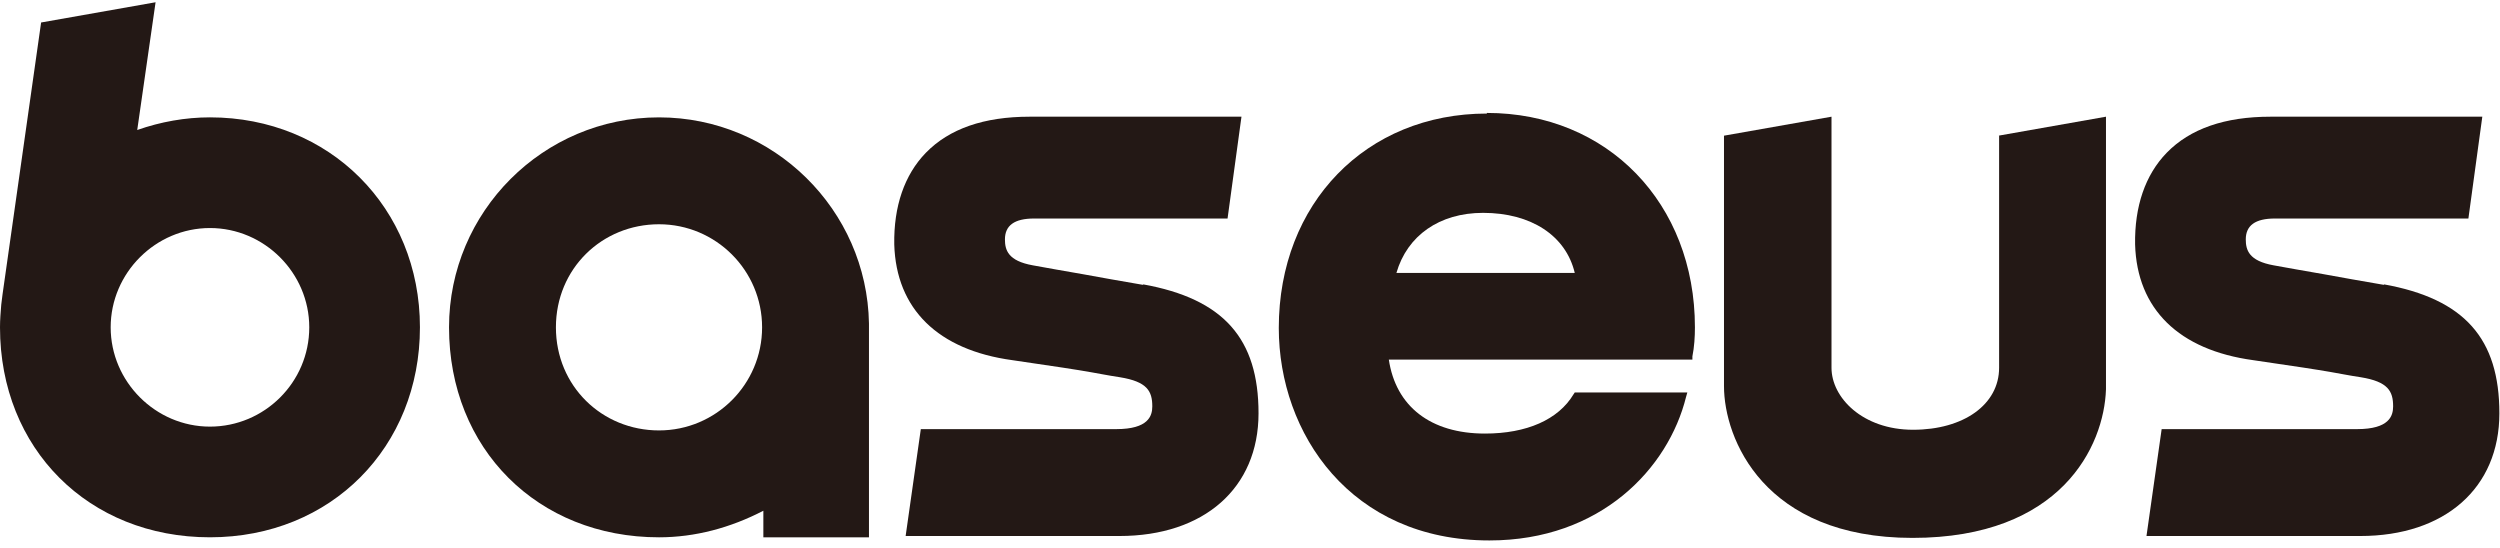
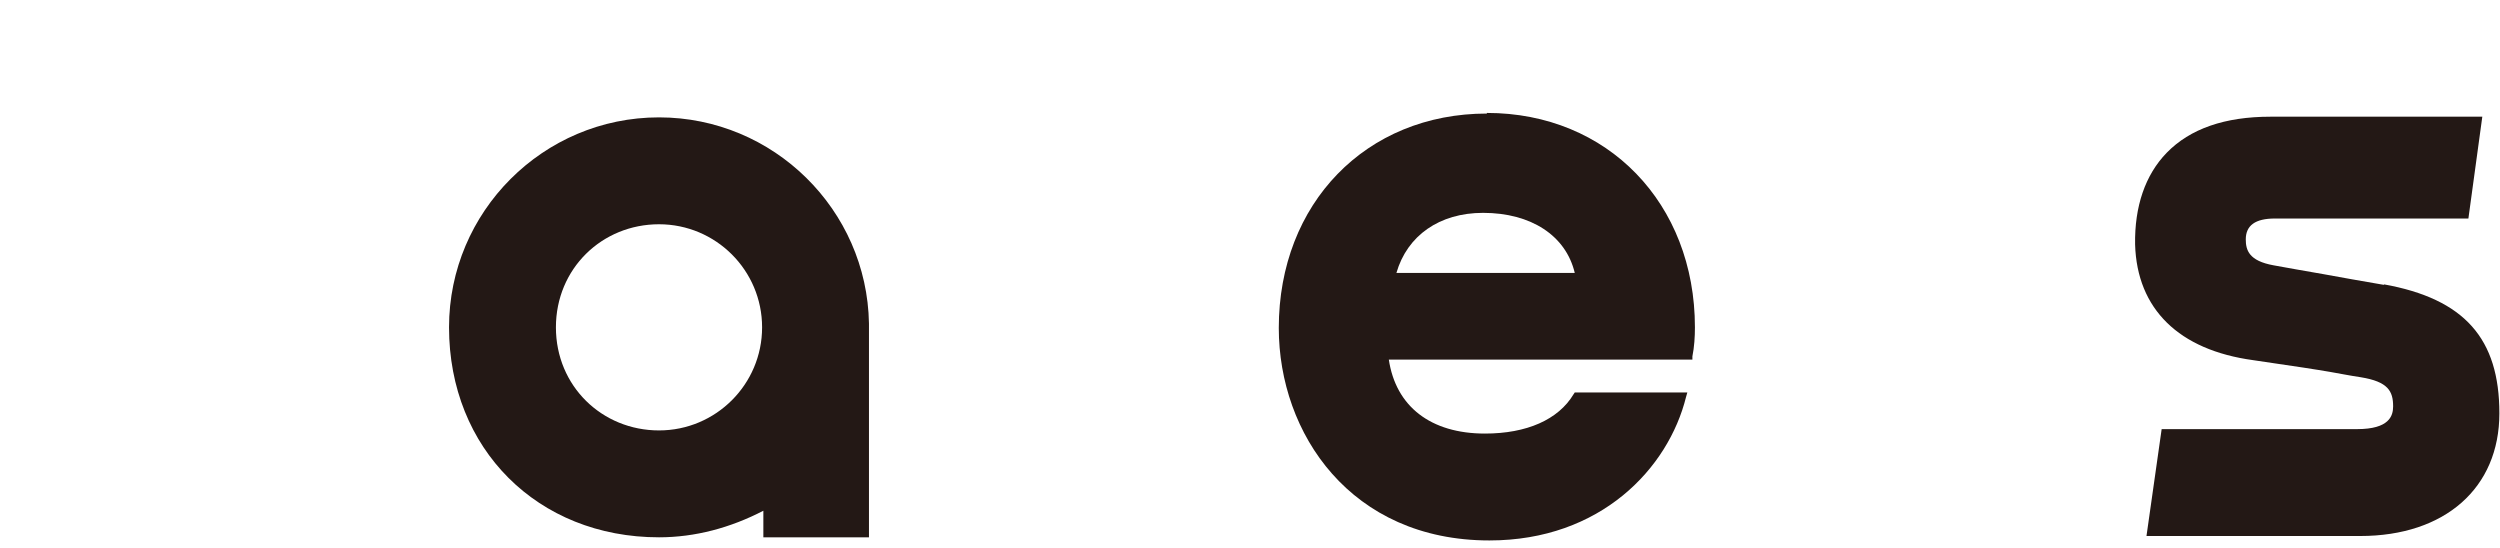
<svg xmlns="http://www.w3.org/2000/svg" viewBox="0 0 196 43" fill="none">
  <path d="M116.57 8.903C107.099 8.903 100.257 15.944 100.257 25.712C100.257 33.992 105.909 42.371 116.768 42.371C125.494 42.371 130.8 36.719 132.188 31.116L132.287 30.769H123.461L123.362 30.918C122.172 32.901 119.693 33.992 116.421 33.992C112.157 33.992 109.43 31.86 108.884 28.191H132.684V27.943C132.833 27.199 132.882 26.406 132.882 25.662C132.882 15.944 126.04 8.854 116.57 8.854M123.461 21.398H109.479C110.322 18.473 112.851 16.688 116.272 16.688C120.04 16.688 122.767 18.473 123.461 21.398Z" fill="#231815" />
-   <path d="M156.73 10.637V28.834C156.73 31.709 153.953 33.693 149.986 33.693C146.02 33.693 143.59 31.164 143.59 28.834V9.149L135.161 10.637V30.272C135.161 34.387 138.285 42.171 149.937 42.171C161.589 42.171 164.96 34.982 165.109 30.52V9.149L156.68 10.637H156.73Z" fill="#231815" />
-   <path d="M16.461 9.201C14.528 9.201 12.594 9.548 10.759 10.192L12.197 0.177L3.223 1.763L0.198 23.084L0.099 23.877C0.05 24.472 0 25.067 0 25.662C0 35.182 6.942 42.124 16.461 42.124C25.981 42.124 32.923 35.033 32.923 25.662C32.923 16.291 25.832 9.201 16.461 9.201ZM24.246 25.662C24.246 29.976 20.726 33.447 16.461 33.447C12.197 33.447 8.677 29.926 8.677 25.662C8.677 21.398 12.197 17.878 16.461 17.878C20.726 17.878 24.246 21.398 24.246 25.662Z" fill="#231815" />
-   <path d="M89.645 22.338C87.861 22.041 86.274 21.743 84.886 21.495C83.398 21.248 82.109 21 80.969 20.801C79.035 20.454 78.787 19.611 78.787 18.768C78.787 17.678 79.531 17.132 81.068 17.132H96.24L97.331 9.149H80.721C77.151 9.149 74.424 10.091 72.589 11.976C70.903 13.711 70.06 16.19 70.11 19.165C70.259 24.223 73.531 27.445 79.382 28.239C83.101 28.784 84.092 28.933 85.53 29.181C86.125 29.28 86.819 29.429 87.811 29.577C89.943 29.924 90.34 30.668 90.34 31.858C90.34 32.602 90.042 33.643 87.513 33.643H72.192L71.002 42.023H87.761C94.406 42.023 98.669 38.254 98.669 32.404C98.669 26.553 95.942 23.429 89.596 22.289" fill="#231815" />
  <path d="M186.927 22.338C185.142 22.041 183.556 21.743 182.167 21.495C180.68 21.248 179.391 21 178.25 20.801C176.317 20.454 176.069 19.611 176.069 18.768C176.069 17.678 176.812 17.132 178.349 17.132H193.522L194.613 9.149H178.002C174.432 9.149 171.705 10.091 169.871 11.976C168.185 13.711 167.342 16.19 167.392 19.165C167.54 24.223 170.813 27.445 176.664 28.239C180.382 28.784 181.374 28.933 182.812 29.181C183.407 29.28 184.101 29.429 185.093 29.577C187.225 29.924 187.621 30.668 187.621 31.858C187.621 32.602 187.324 33.643 184.795 33.643H169.474L168.284 42.023H185.043C191.687 42.023 195.951 38.254 195.951 32.404C195.951 26.553 193.224 23.429 186.878 22.289" fill="#231815" />
  <path d="M51.666 9.202C42.592 9.202 35.204 16.59 35.204 25.664C35.204 35.183 42.146 42.125 51.666 42.125C54.492 42.125 57.268 41.381 59.847 40.042V42.125H68.127V25.366C67.978 16.441 60.64 9.202 51.666 9.202ZM59.748 25.664C59.748 30.126 56.128 33.745 51.666 33.745C47.203 33.745 43.584 30.275 43.584 25.664C43.584 21.052 47.203 17.582 51.666 17.582C56.128 17.582 59.748 21.201 59.748 25.664Z" fill="#231815" />
</svg>